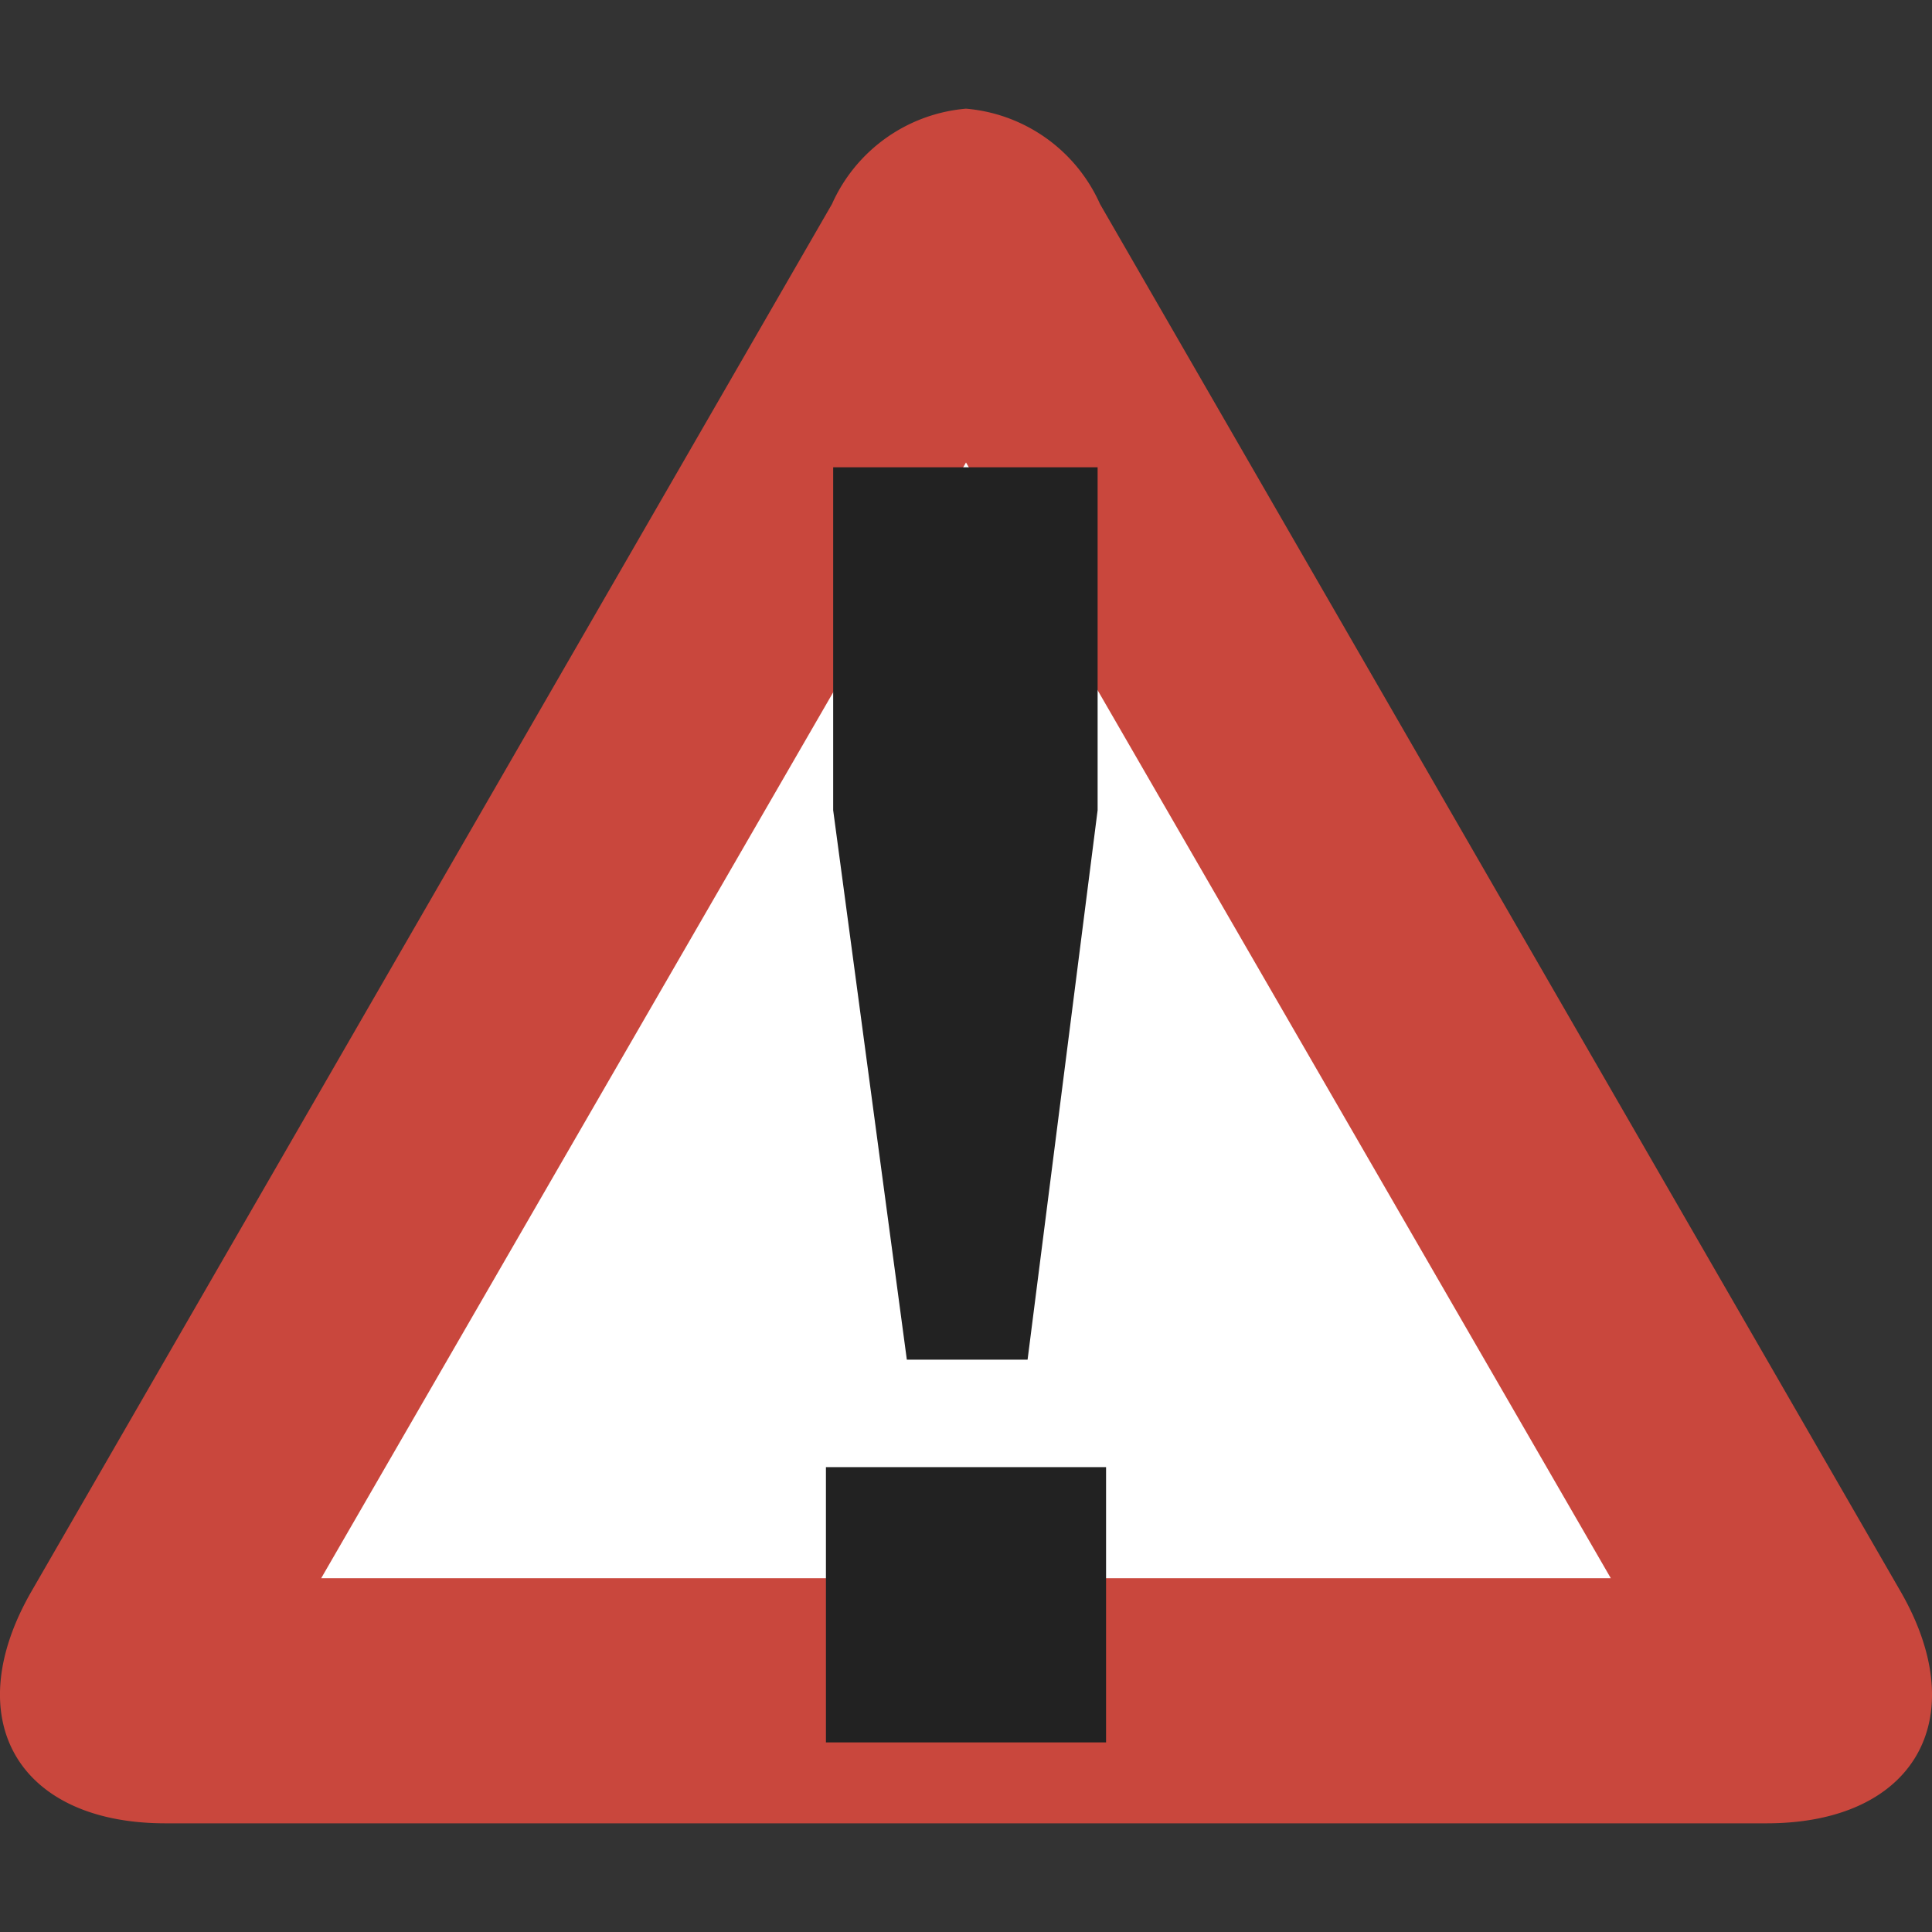
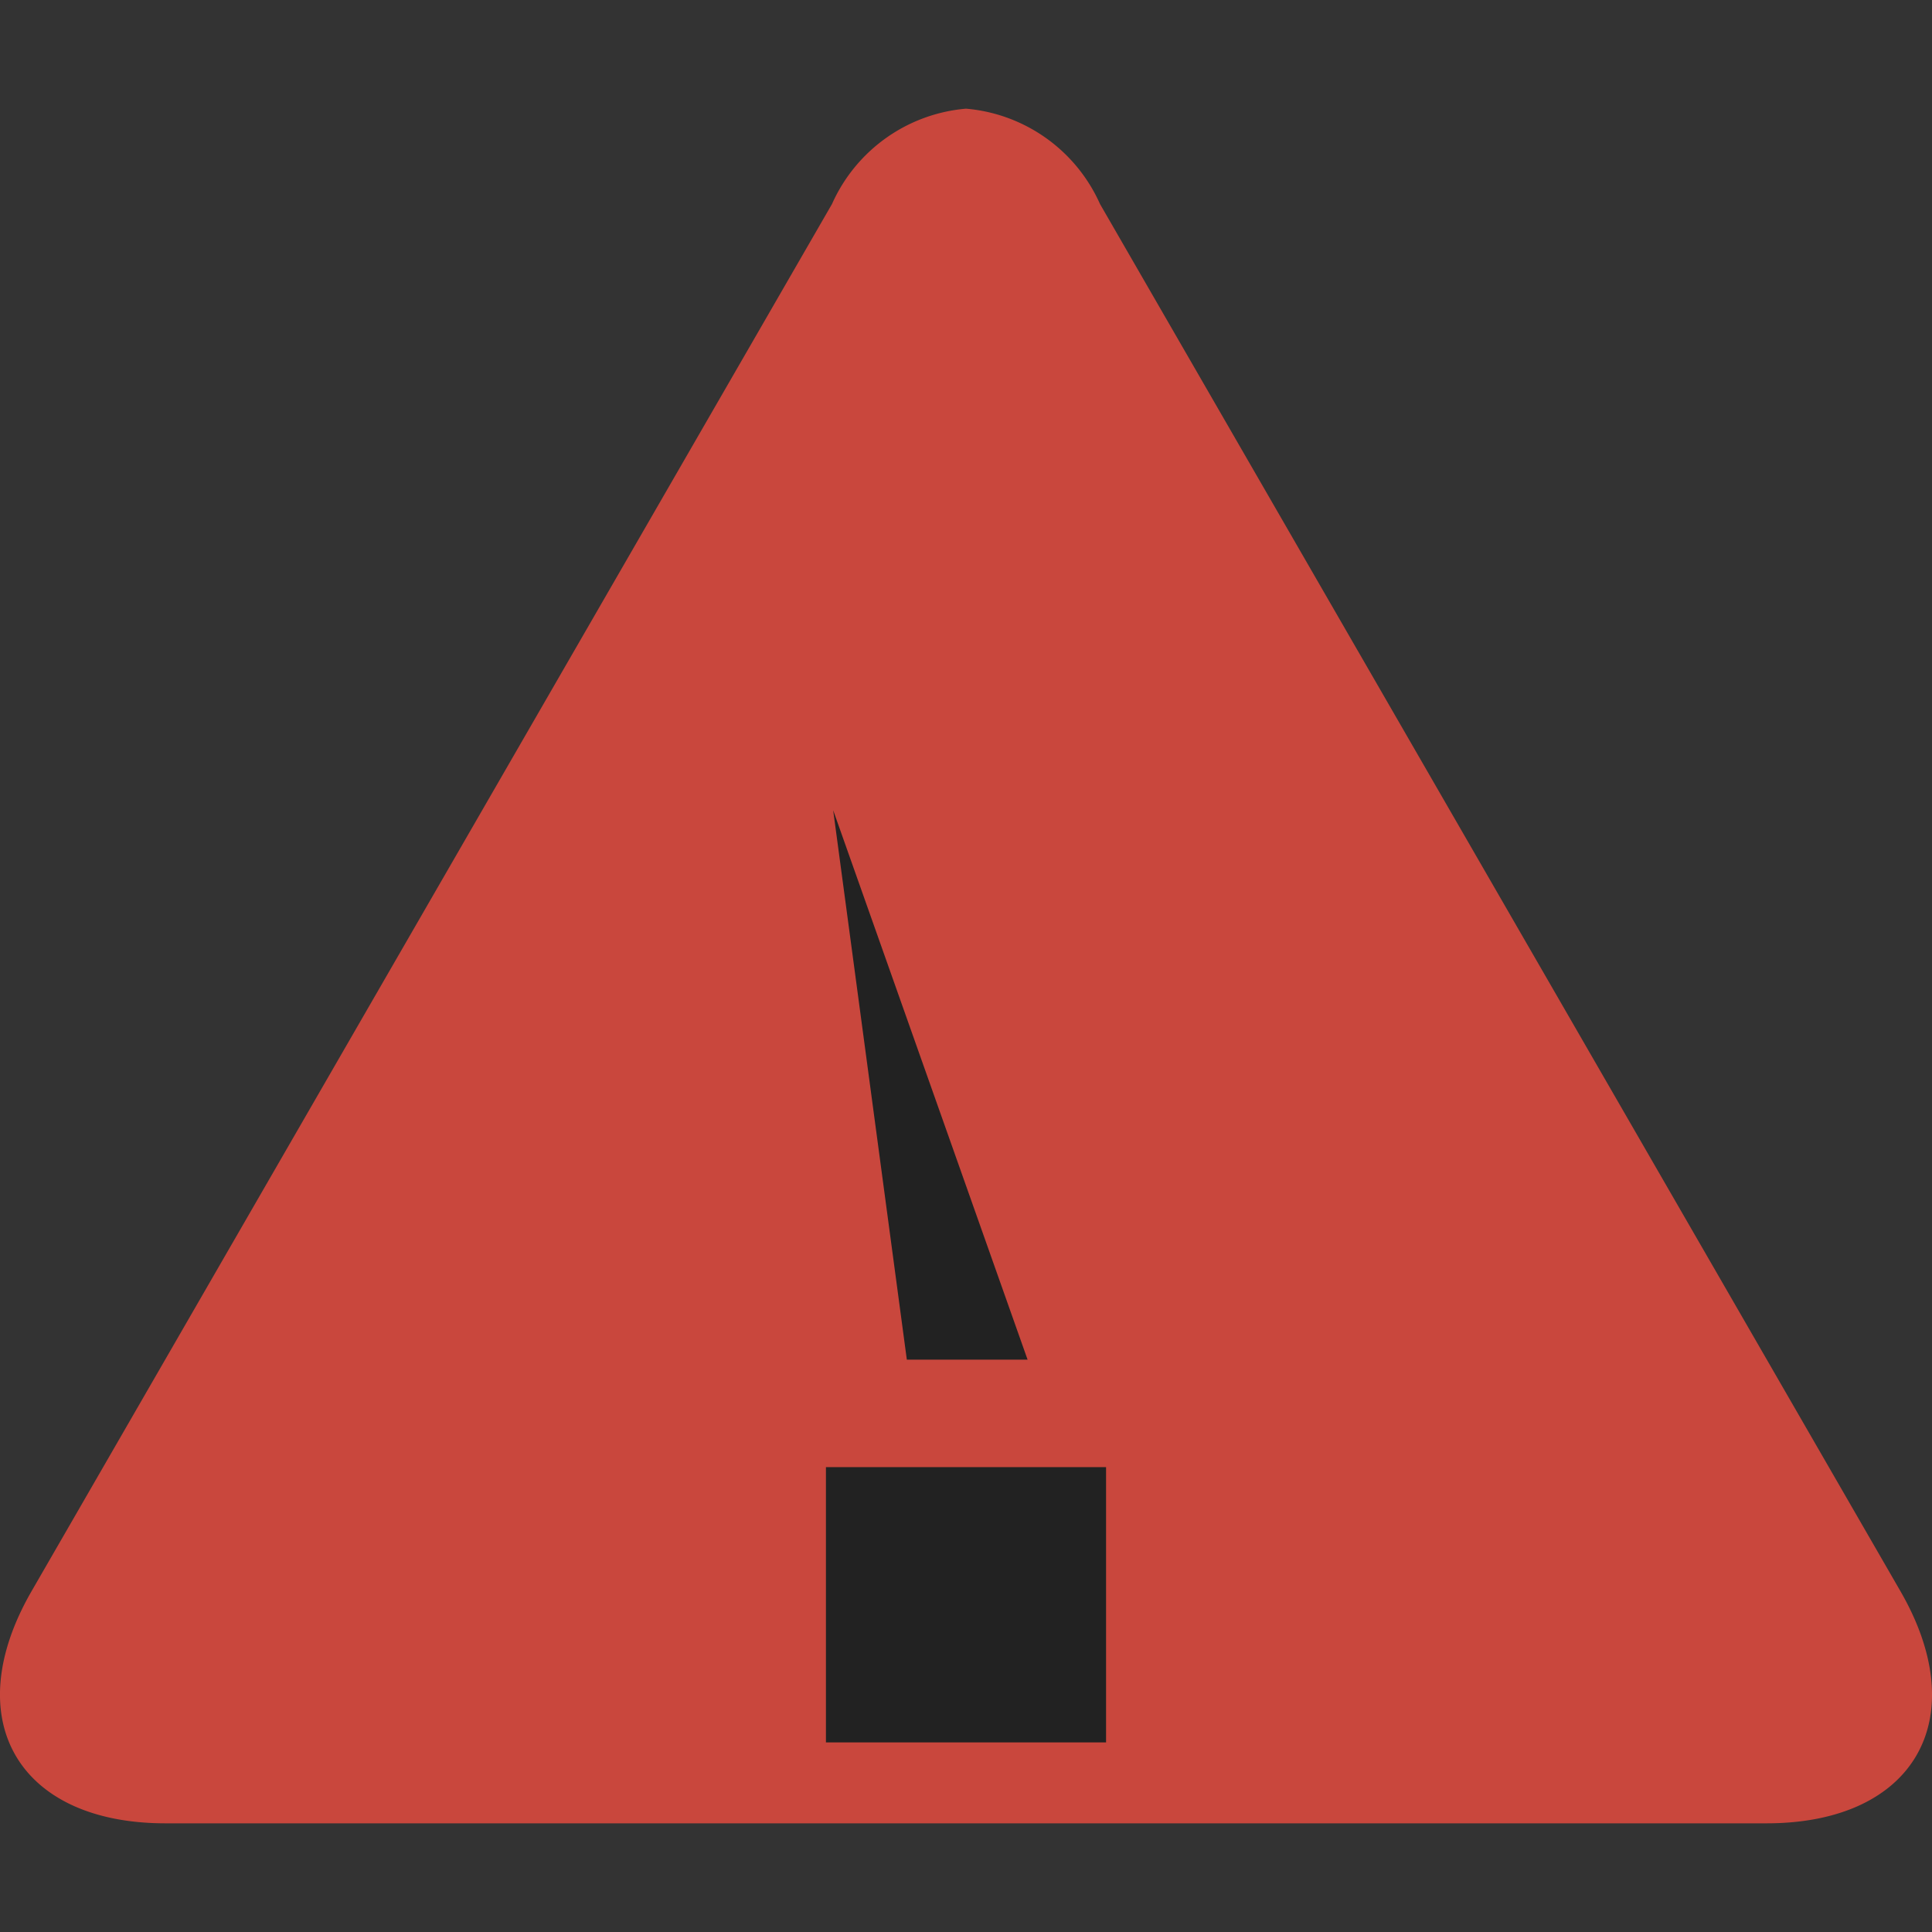
<svg xmlns="http://www.w3.org/2000/svg" width="16" height="16">
  <rect width="100%" height="100%" fill="#333333" stroke="none" />
  <path fill="#c9473d" d="M8 .9a1.34 1.34 0 00-1.11.79L.26 13.18c-.61 1.06-.11 1.92 1.11 1.92h13.26c1.22 0 1.72-.86 1.11-1.92L9.11 1.69A1.34 1.34 0 008 .9" />
-   <path fill="#fff" d="m8 3.83 5.34 9.24H2.66z" />
-   <path fill="#222" d="M9.16 12.15v2.28H6.84v-2.28zm-.65-.89h-1L6.9 6.71V3.87h2.19v2.84z" />
+   <path fill="#222" d="M9.16 12.15v2.28H6.84v-2.28zm-.65-.89h-1L6.9 6.71V3.87v2.84z" />
</svg>